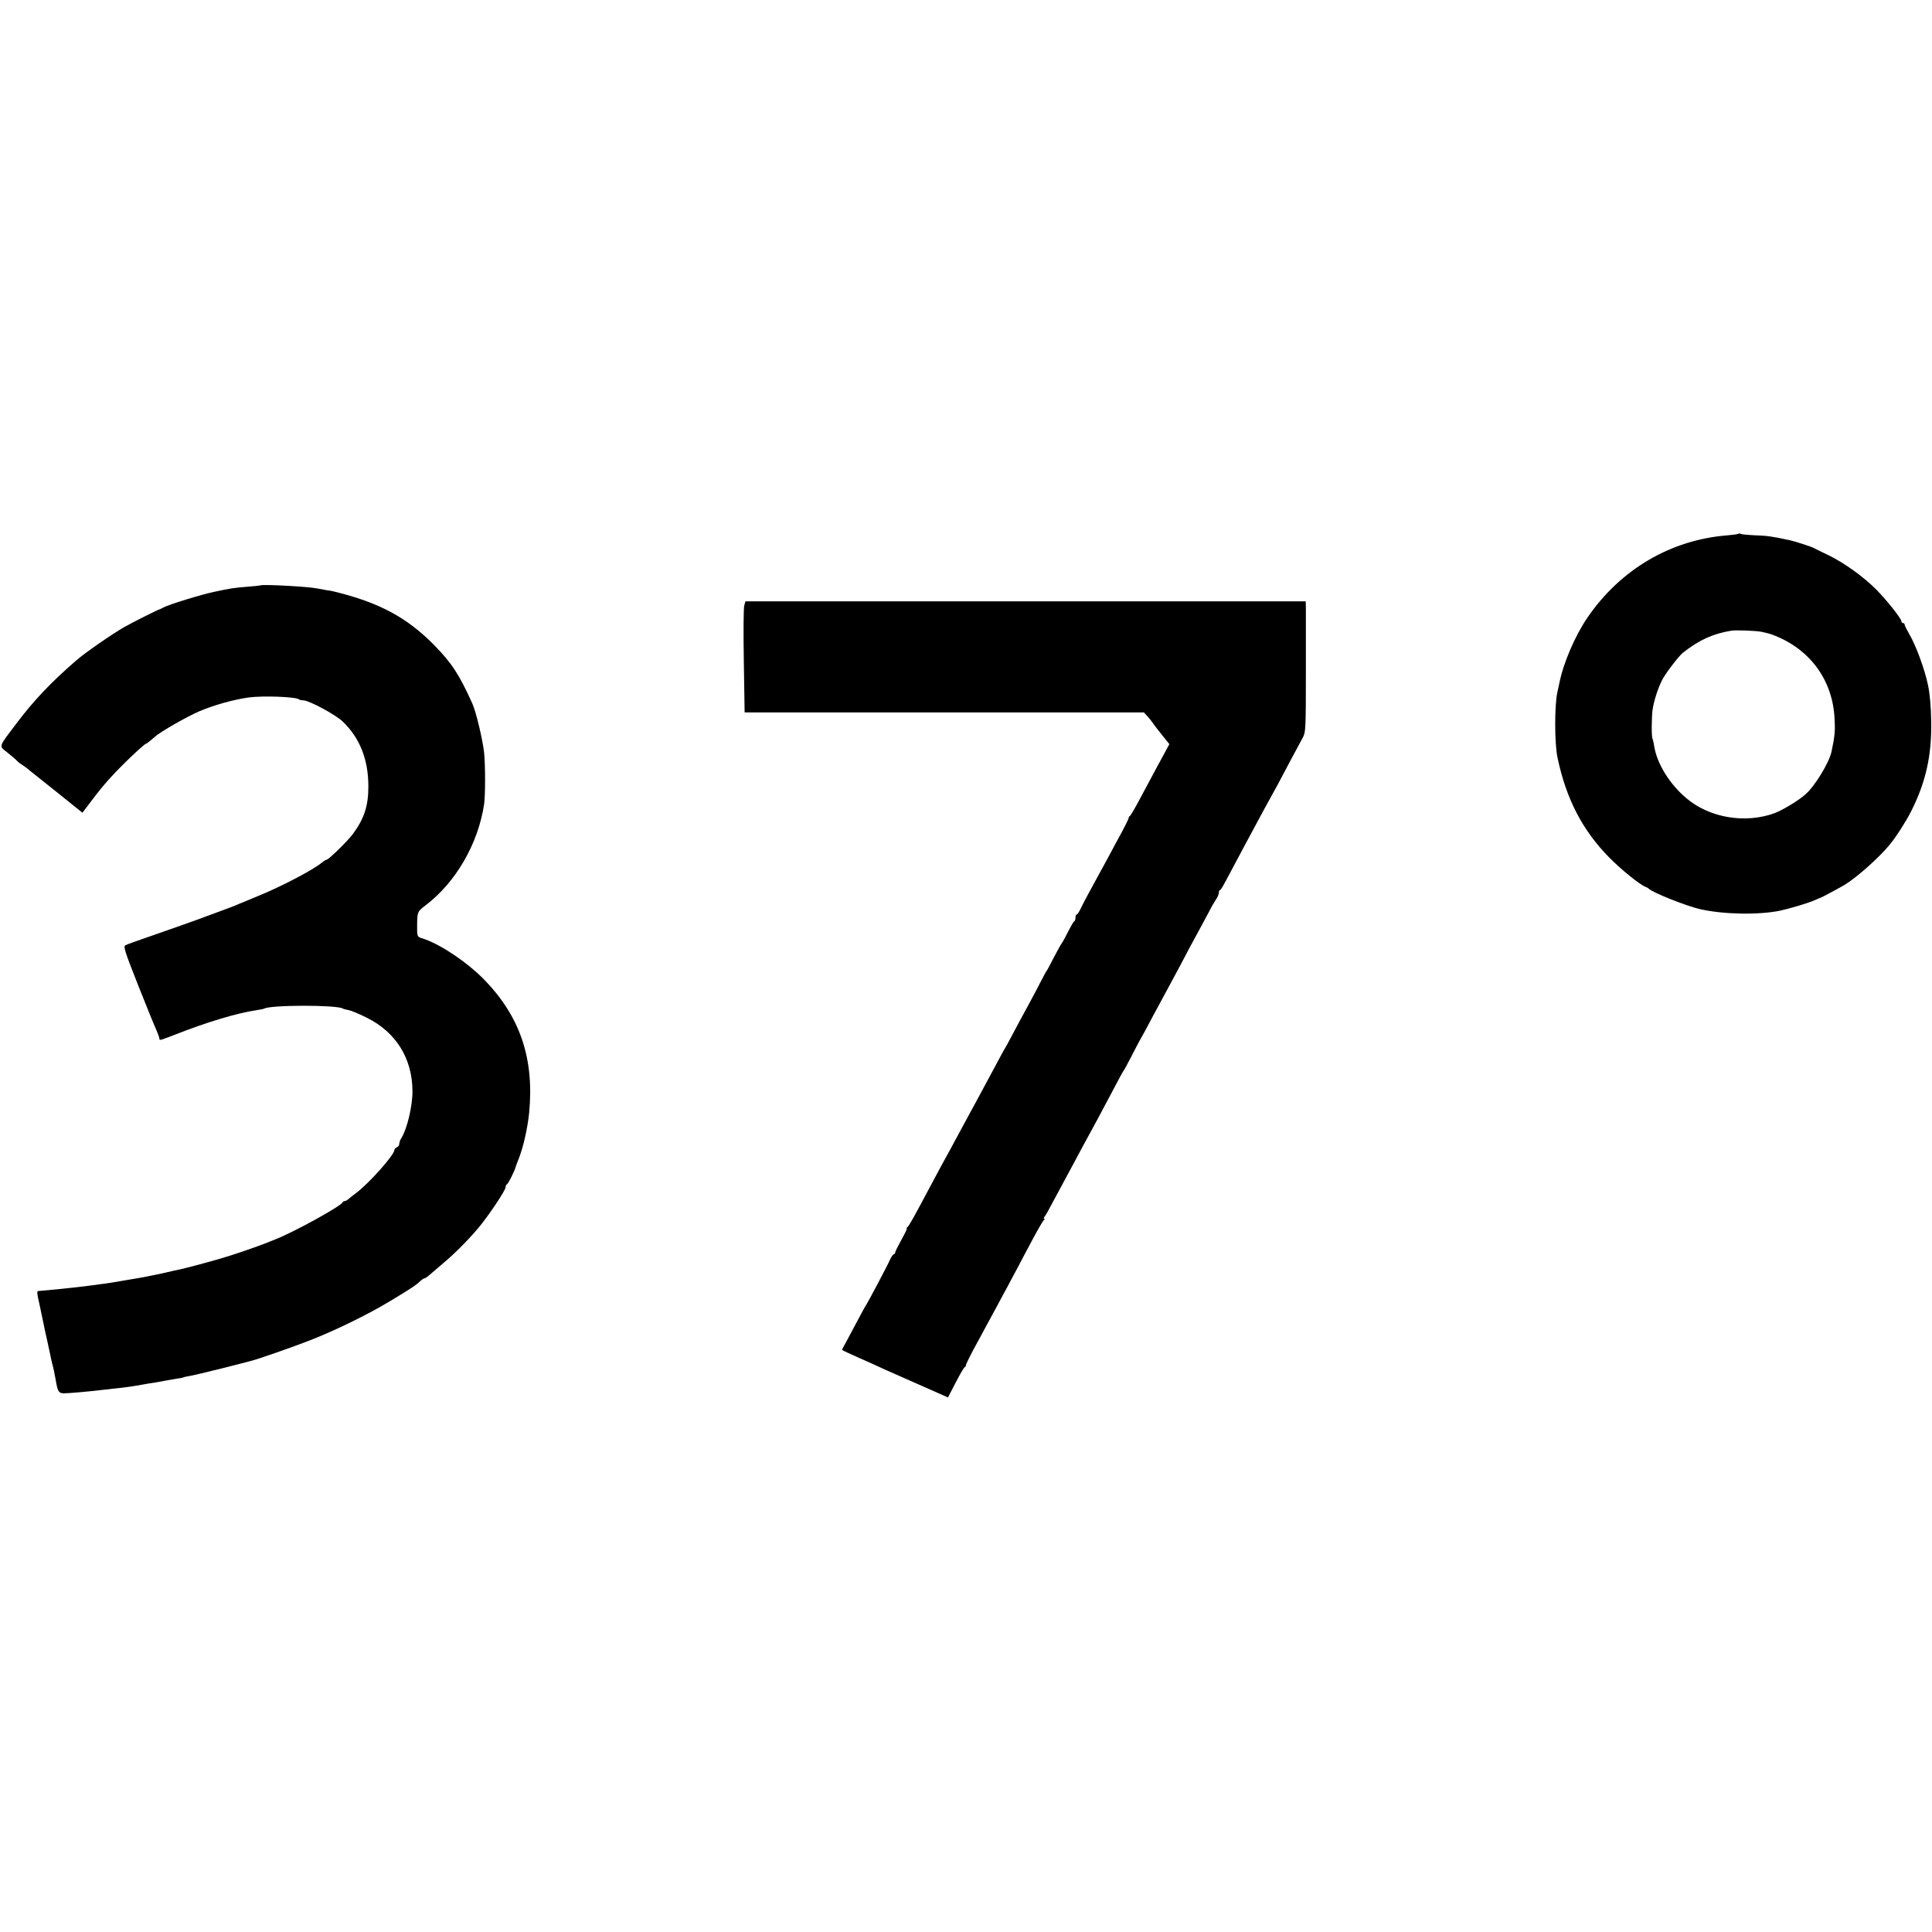
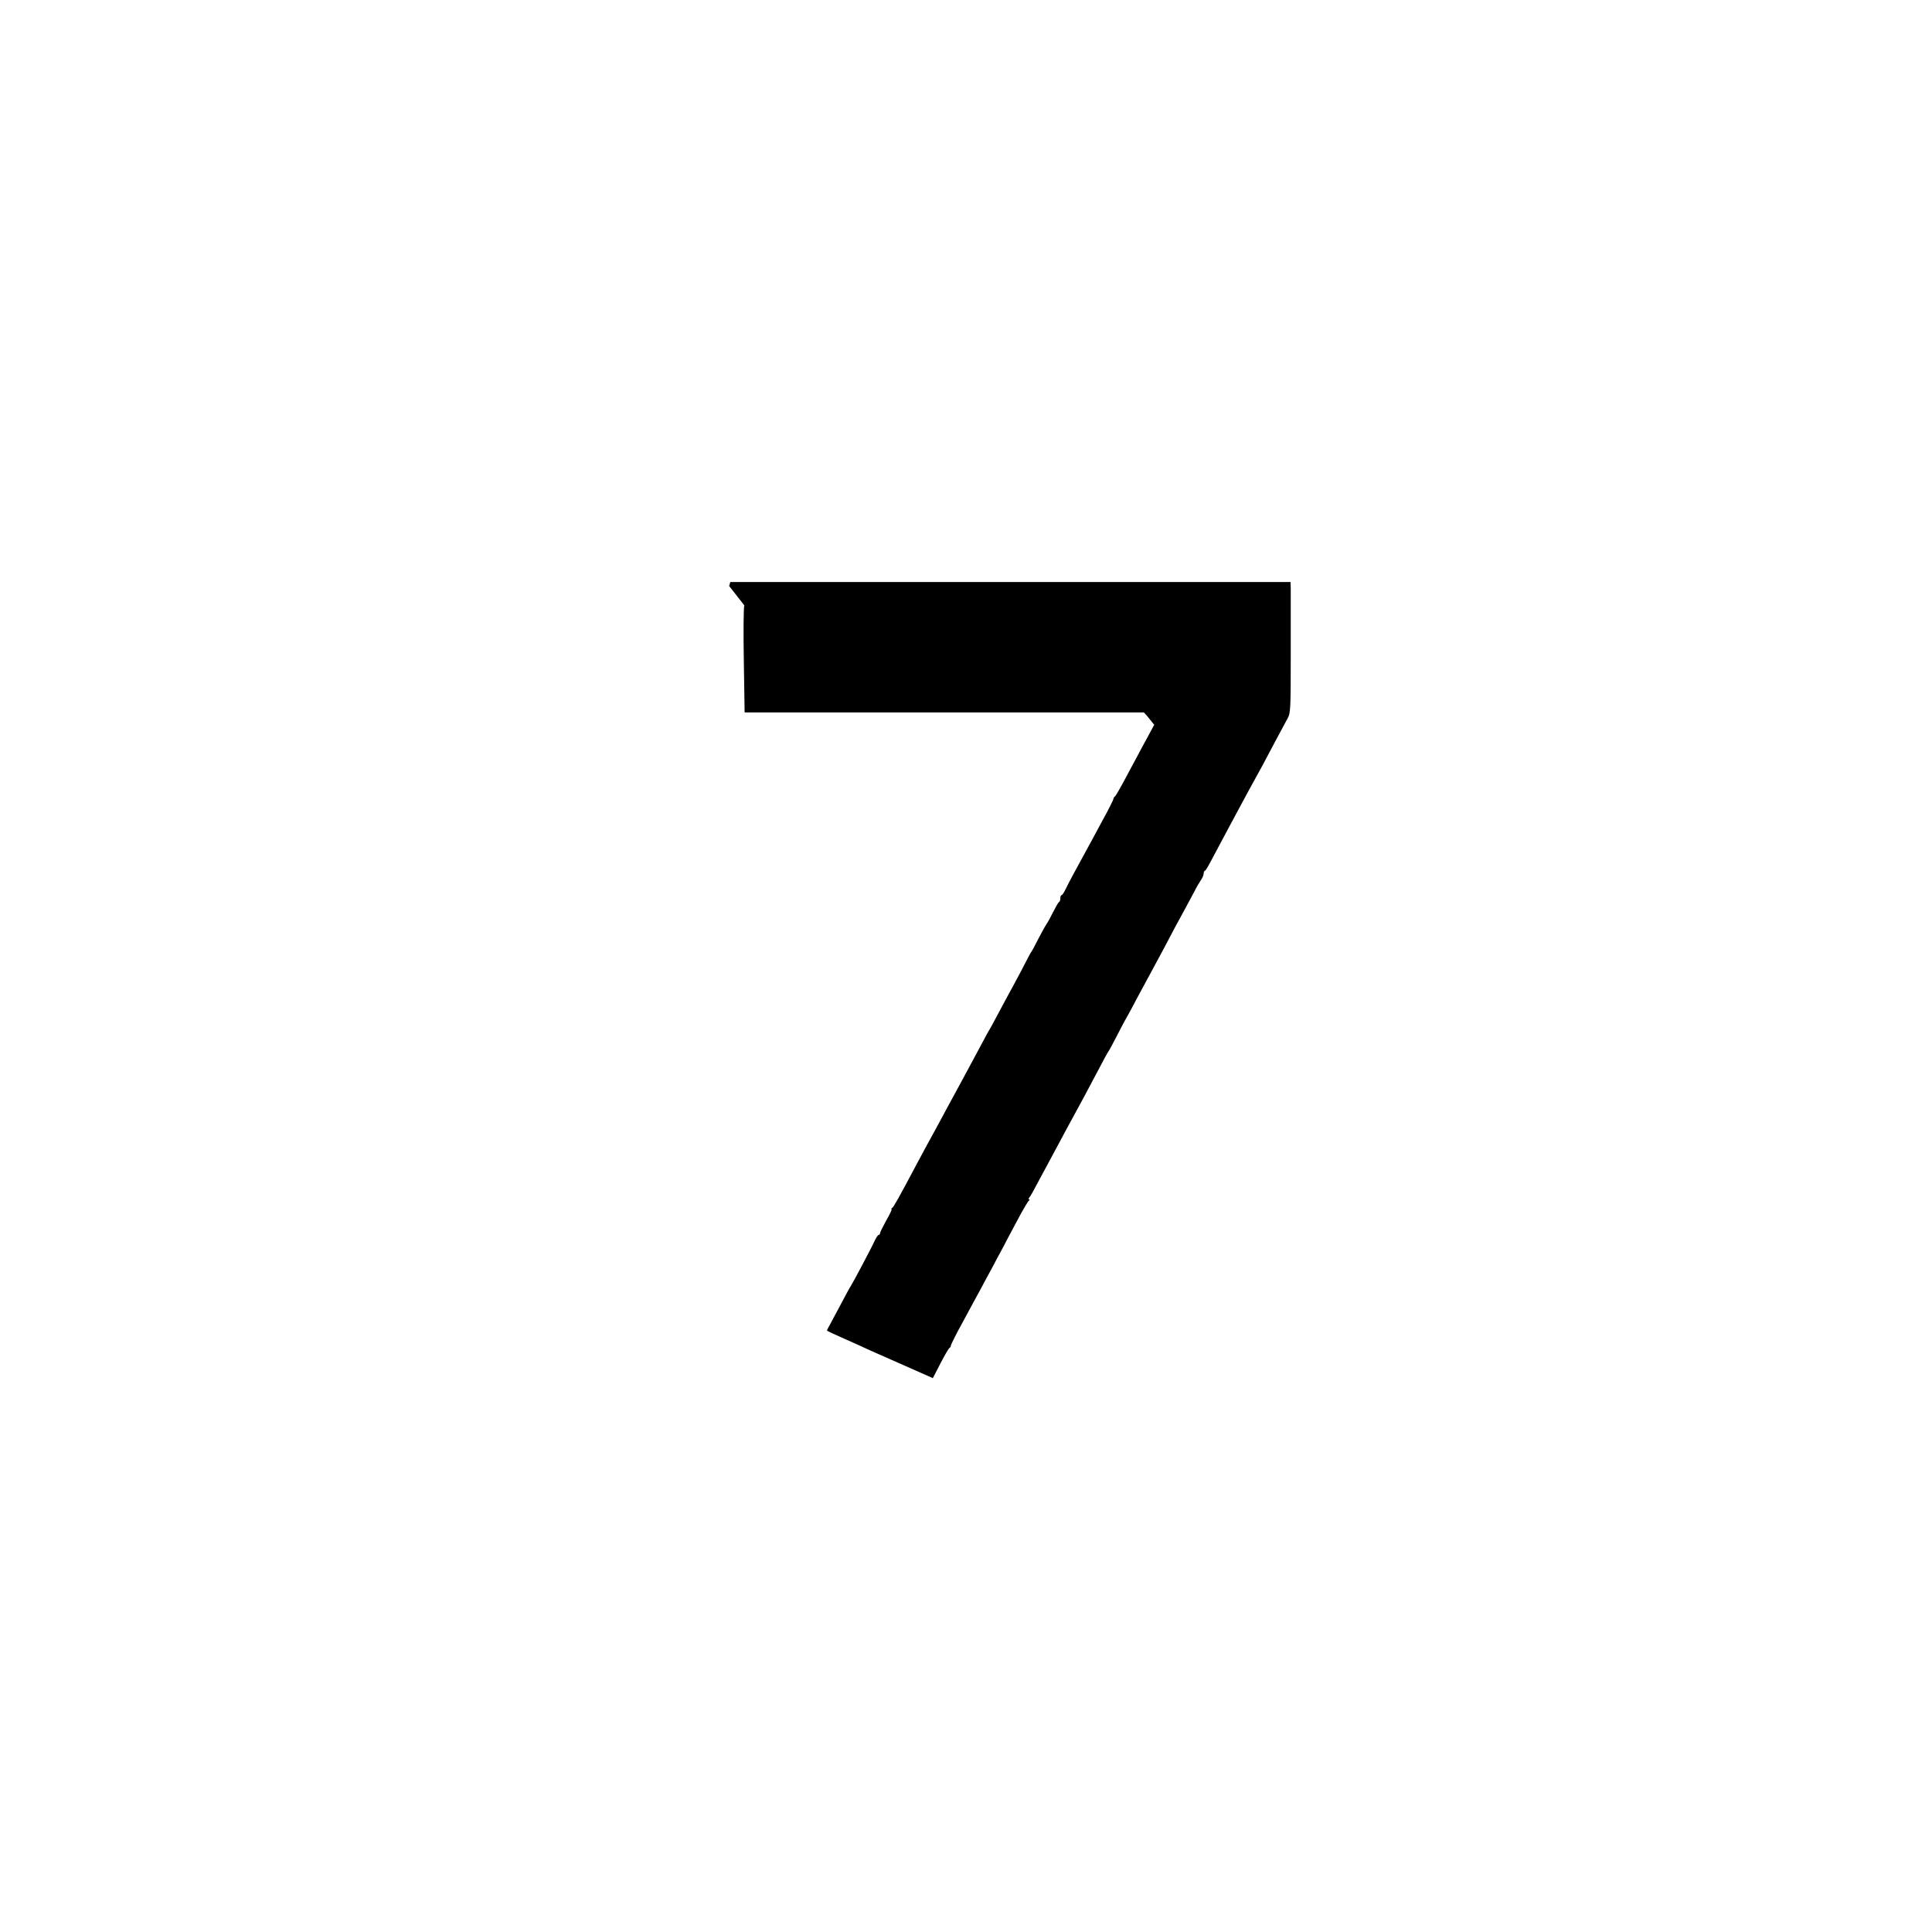
<svg xmlns="http://www.w3.org/2000/svg" version="1.0" width="1200pt" height="1200pt" viewBox="0 0 1200 1200" preserveAspectRatio="xMidYMid meet">
  <g transform="translate(0,1200) scale(0.1,-0.1)" fill="#000000" stroke="none">
-     <path d="M10798 8685 c-3 -3 -33 -7 -67 -10 -352 -27 -666 -211 -871 -511 -78 -114 -151 -285 -175 -409 -5 -22 -10 -47 -12 -55 -18 -81 -18 -317 1 -406 54 -257 155 -451 321 -620 74 -75 190 -169 225 -182 8 -3 17 -8 20 -11 19 -23 235 -109 320 -128 145 -33 364 -37 498 -9 56 12 170 46 207 62 22 10 42 18 45 19 6 1 126 66 149 80 76 47 212 168 277 247 39 47 101 143 134 208 92 182 129 350 125 560 -1 89 -9 176 -20 225 -20 98 -76 249 -116 316 -16 28 -29 54 -29 59 0 6 -4 10 -10 10 -5 0 -10 5 -10 11 0 17 -95 136 -159 200 -81 80 -194 161 -291 209 -47 22 -92 45 -100 49 -14 7 -119 41 -145 46 -106 23 -142 28 -212 30 -45 2 -86 6 -91 9 -5 3 -11 3 -14 1z m142 -609 c19 -4 49 -11 65 -17 234 -85 380 -282 390 -527 4 -74 1 -106 -19 -200 -14 -68 -103 -214 -161 -265 -43 -39 -140 -97 -191 -117 -181 -67 -403 -31 -547 90 -106 88 -186 217 -203 328 -3 21 -8 40 -10 44 -7 11 -6 138 1 183 8 53 33 130 58 180 19 39 104 150 129 170 101 80 187 119 303 138 30 4 145 0 185 -7z" />
-     <path d="M1617 8364 c-1 -1 -36 -5 -77 -8 -86 -7 -108 -10 -210 -32 -81 -17 -282 -79 -315 -97 -11 -6 -22 -12 -25 -12 -8 -1 -171 -83 -215 -108 -74 -42 -248 -162 -299 -207 -160 -138 -268 -253 -375 -395 -114 -151 -109 -136 -54 -180 27 -21 53 -44 58 -50 6 -6 17 -16 26 -21 9 -5 34 -23 55 -41 22 -17 104 -83 183 -146 l143 -115 66 87 c65 86 119 146 199 225 58 57 123 116 129 116 4 0 34 24 58 45 30 29 201 126 276 158 93 39 212 72 305 85 90 12 296 4 312 -12 3 -3 16 -6 27 -6 35 0 199 -88 244 -131 107 -102 160 -236 160 -404 0 -120 -25 -198 -96 -295 -35 -46 -151 -160 -164 -160 -4 0 -17 -8 -28 -17 -51 -44 -253 -150 -399 -209 -47 -20 -99 -41 -116 -48 -16 -8 -64 -26 -105 -41 -41 -15 -84 -31 -95 -35 -31 -13 -258 -93 -380 -135 -60 -21 -117 -41 -126 -46 -14 -7 -3 -41 78 -246 52 -131 103 -257 114 -280 10 -24 19 -47 19 -53 0 -14 0 -14 98 24 198 78 386 134 502 151 24 4 47 8 50 10 39 24 451 24 489 1 4 -3 21 -7 37 -10 16 -3 66 -24 112 -47 182 -90 284 -254 284 -459 0 -92 -34 -233 -68 -287 -8 -12 -14 -29 -14 -38 0 -9 -7 -18 -15 -21 -8 -4 -15 -10 -15 -16 0 -31 -157 -207 -238 -268 -19 -14 -40 -31 -47 -37 -8 -7 -18 -13 -23 -13 -6 0 -12 -3 -14 -8 -10 -24 -312 -190 -423 -232 -11 -4 -33 -13 -50 -20 -57 -23 -220 -79 -295 -100 -94 -27 -219 -60 -245 -65 -11 -2 -49 -10 -85 -19 -36 -8 -78 -17 -95 -20 -16 -3 -39 -8 -50 -10 -11 -2 -40 -7 -65 -11 -25 -4 -54 -9 -65 -11 -65 -13 -246 -37 -380 -50 -83 -8 -128 -12 -139 -13 -7 -1 -6 -17 9 -81 2 -8 10 -49 19 -90 8 -42 22 -105 30 -140 8 -36 17 -77 20 -93 3 -15 7 -35 10 -45 6 -19 15 -63 22 -102 12 -74 19 -85 55 -84 38 1 162 12 224 20 22 2 58 6 80 9 55 5 121 14 180 25 28 5 66 12 85 14 19 3 46 8 60 11 13 2 42 7 64 11 22 3 43 7 46 9 3 2 21 6 40 9 19 3 107 24 195 46 88 22 167 43 176 45 38 8 270 89 377 131 156 61 356 159 489 239 148 89 165 101 198 132 8 7 17 13 22 13 4 0 19 10 33 23 14 12 51 44 83 71 73 61 155 144 220 221 61 73 167 231 167 250 0 8 4 17 10 20 8 5 48 85 54 110 2 6 8 24 15 40 30 73 58 196 68 295 32 339 -58 601 -286 832 -102 102 -254 205 -361 244 -3 1 -15 5 -27 9 -21 7 -23 13 -22 83 1 78 2 81 54 120 188 144 325 382 362 627 8 58 8 239 0 320 -9 81 -50 254 -73 305 -82 182 -129 253 -239 365 -169 171 -341 263 -620 331 -11 3 -33 7 -50 9 -16 3 -41 7 -55 10 -56 12 -343 27 -353 19z" />
-     <path d="M4623 8240 c-5 -14 -6 -169 -3 -345 l5 -320 1240 0 1240 0 20 -22 c11 -12 27 -31 35 -43 8 -13 35 -47 59 -77 l44 -55 -28 -52 c-15 -28 -38 -70 -51 -94 -13 -24 -54 -100 -91 -170 -37 -70 -70 -128 -75 -130 -4 -2 -8 -8 -8 -14 0 -5 -32 -69 -72 -141 -39 -73 -89 -166 -112 -207 -22 -41 -53 -97 -68 -125 -15 -27 -35 -67 -45 -87 -10 -21 -21 -38 -25 -38 -5 0 -8 -9 -8 -19 0 -11 -3 -21 -7 -23 -5 -1 -21 -30 -38 -63 -16 -33 -35 -67 -41 -75 -6 -8 -29 -49 -50 -90 -21 -41 -40 -77 -43 -80 -3 -3 -18 -30 -33 -60 -15 -30 -52 -100 -82 -155 -30 -55 -74 -136 -97 -180 -23 -44 -45 -84 -49 -90 -4 -5 -27 -48 -52 -95 -76 -142 -129 -240 -209 -387 -17 -32 -48 -89 -69 -128 -21 -38 -49 -90 -63 -115 -13 -25 -40 -74 -59 -110 -115 -217 -143 -266 -152 -272 -6 -4 -8 -8 -4 -8 4 0 -11 -31 -33 -70 -21 -38 -39 -74 -39 -80 0 -5 -4 -10 -8 -10 -4 0 -15 -15 -23 -32 -18 -41 -139 -269 -149 -283 -4 -5 -29 -50 -55 -100 -26 -49 -58 -109 -71 -133 -13 -23 -24 -44 -24 -46 0 -2 48 -25 108 -51 59 -26 130 -58 157 -71 74 -33 325 -144 362 -160 l31 -14 48 93 c26 50 51 94 56 95 4 2 8 9 8 14 0 6 34 75 77 152 42 78 91 169 110 203 18 35 50 93 70 130 20 38 48 91 63 118 14 28 55 104 90 170 35 66 68 123 74 127 6 4 7 8 2 8 -5 0 -4 6 2 13 6 6 29 48 52 92 24 44 55 103 70 130 15 28 46 86 70 130 23 44 55 103 70 130 45 81 93 172 161 300 34 66 65 122 68 125 3 3 25 43 49 90 24 47 51 99 61 115 10 17 41 75 70 130 30 55 66 123 81 150 15 28 46 85 69 128 22 42 60 112 82 155 23 42 54 100 69 127 15 28 38 70 51 95 12 25 31 57 41 72 10 14 18 33 18 41 0 9 3 17 8 19 7 3 14 15 87 153 23 44 56 105 72 135 16 30 52 96 78 145 27 50 57 106 68 125 24 42 66 120 137 255 29 55 62 115 72 134 18 31 19 60 19 400 0 201 0 384 0 406 l-1 40 -1740 0 -1740 0 -7 -25z" />
+     <path d="M4623 8240 c-5 -14 -6 -169 -3 -345 l5 -320 1240 0 1240 0 20 -22 l44 -55 -28 -52 c-15 -28 -38 -70 -51 -94 -13 -24 -54 -100 -91 -170 -37 -70 -70 -128 -75 -130 -4 -2 -8 -8 -8 -14 0 -5 -32 -69 -72 -141 -39 -73 -89 -166 -112 -207 -22 -41 -53 -97 -68 -125 -15 -27 -35 -67 -45 -87 -10 -21 -21 -38 -25 -38 -5 0 -8 -9 -8 -19 0 -11 -3 -21 -7 -23 -5 -1 -21 -30 -38 -63 -16 -33 -35 -67 -41 -75 -6 -8 -29 -49 -50 -90 -21 -41 -40 -77 -43 -80 -3 -3 -18 -30 -33 -60 -15 -30 -52 -100 -82 -155 -30 -55 -74 -136 -97 -180 -23 -44 -45 -84 -49 -90 -4 -5 -27 -48 -52 -95 -76 -142 -129 -240 -209 -387 -17 -32 -48 -89 -69 -128 -21 -38 -49 -90 -63 -115 -13 -25 -40 -74 -59 -110 -115 -217 -143 -266 -152 -272 -6 -4 -8 -8 -4 -8 4 0 -11 -31 -33 -70 -21 -38 -39 -74 -39 -80 0 -5 -4 -10 -8 -10 -4 0 -15 -15 -23 -32 -18 -41 -139 -269 -149 -283 -4 -5 -29 -50 -55 -100 -26 -49 -58 -109 -71 -133 -13 -23 -24 -44 -24 -46 0 -2 48 -25 108 -51 59 -26 130 -58 157 -71 74 -33 325 -144 362 -160 l31 -14 48 93 c26 50 51 94 56 95 4 2 8 9 8 14 0 6 34 75 77 152 42 78 91 169 110 203 18 35 50 93 70 130 20 38 48 91 63 118 14 28 55 104 90 170 35 66 68 123 74 127 6 4 7 8 2 8 -5 0 -4 6 2 13 6 6 29 48 52 92 24 44 55 103 70 130 15 28 46 86 70 130 23 44 55 103 70 130 45 81 93 172 161 300 34 66 65 122 68 125 3 3 25 43 49 90 24 47 51 99 61 115 10 17 41 75 70 130 30 55 66 123 81 150 15 28 46 85 69 128 22 42 60 112 82 155 23 42 54 100 69 127 15 28 38 70 51 95 12 25 31 57 41 72 10 14 18 33 18 41 0 9 3 17 8 19 7 3 14 15 87 153 23 44 56 105 72 135 16 30 52 96 78 145 27 50 57 106 68 125 24 42 66 120 137 255 29 55 62 115 72 134 18 31 19 60 19 400 0 201 0 384 0 406 l-1 40 -1740 0 -1740 0 -7 -25z" />
  </g>
</svg>